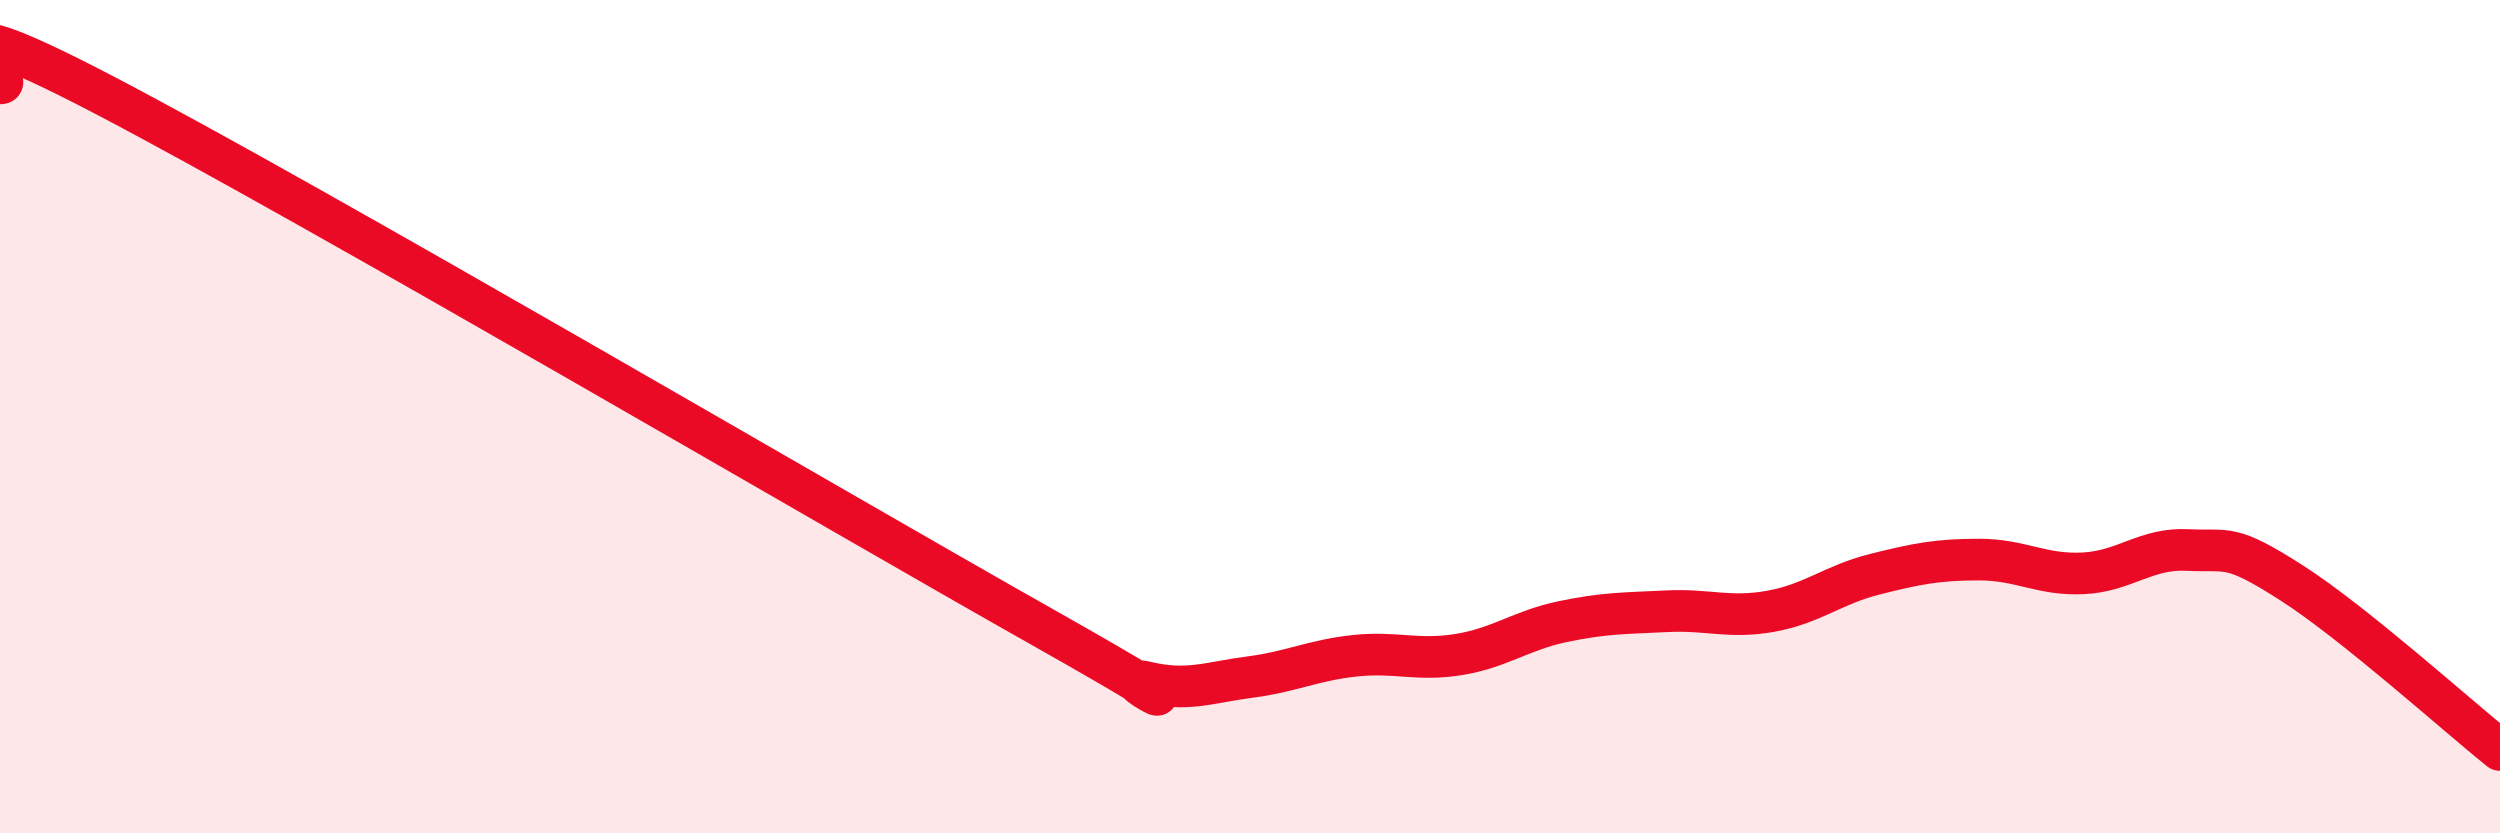
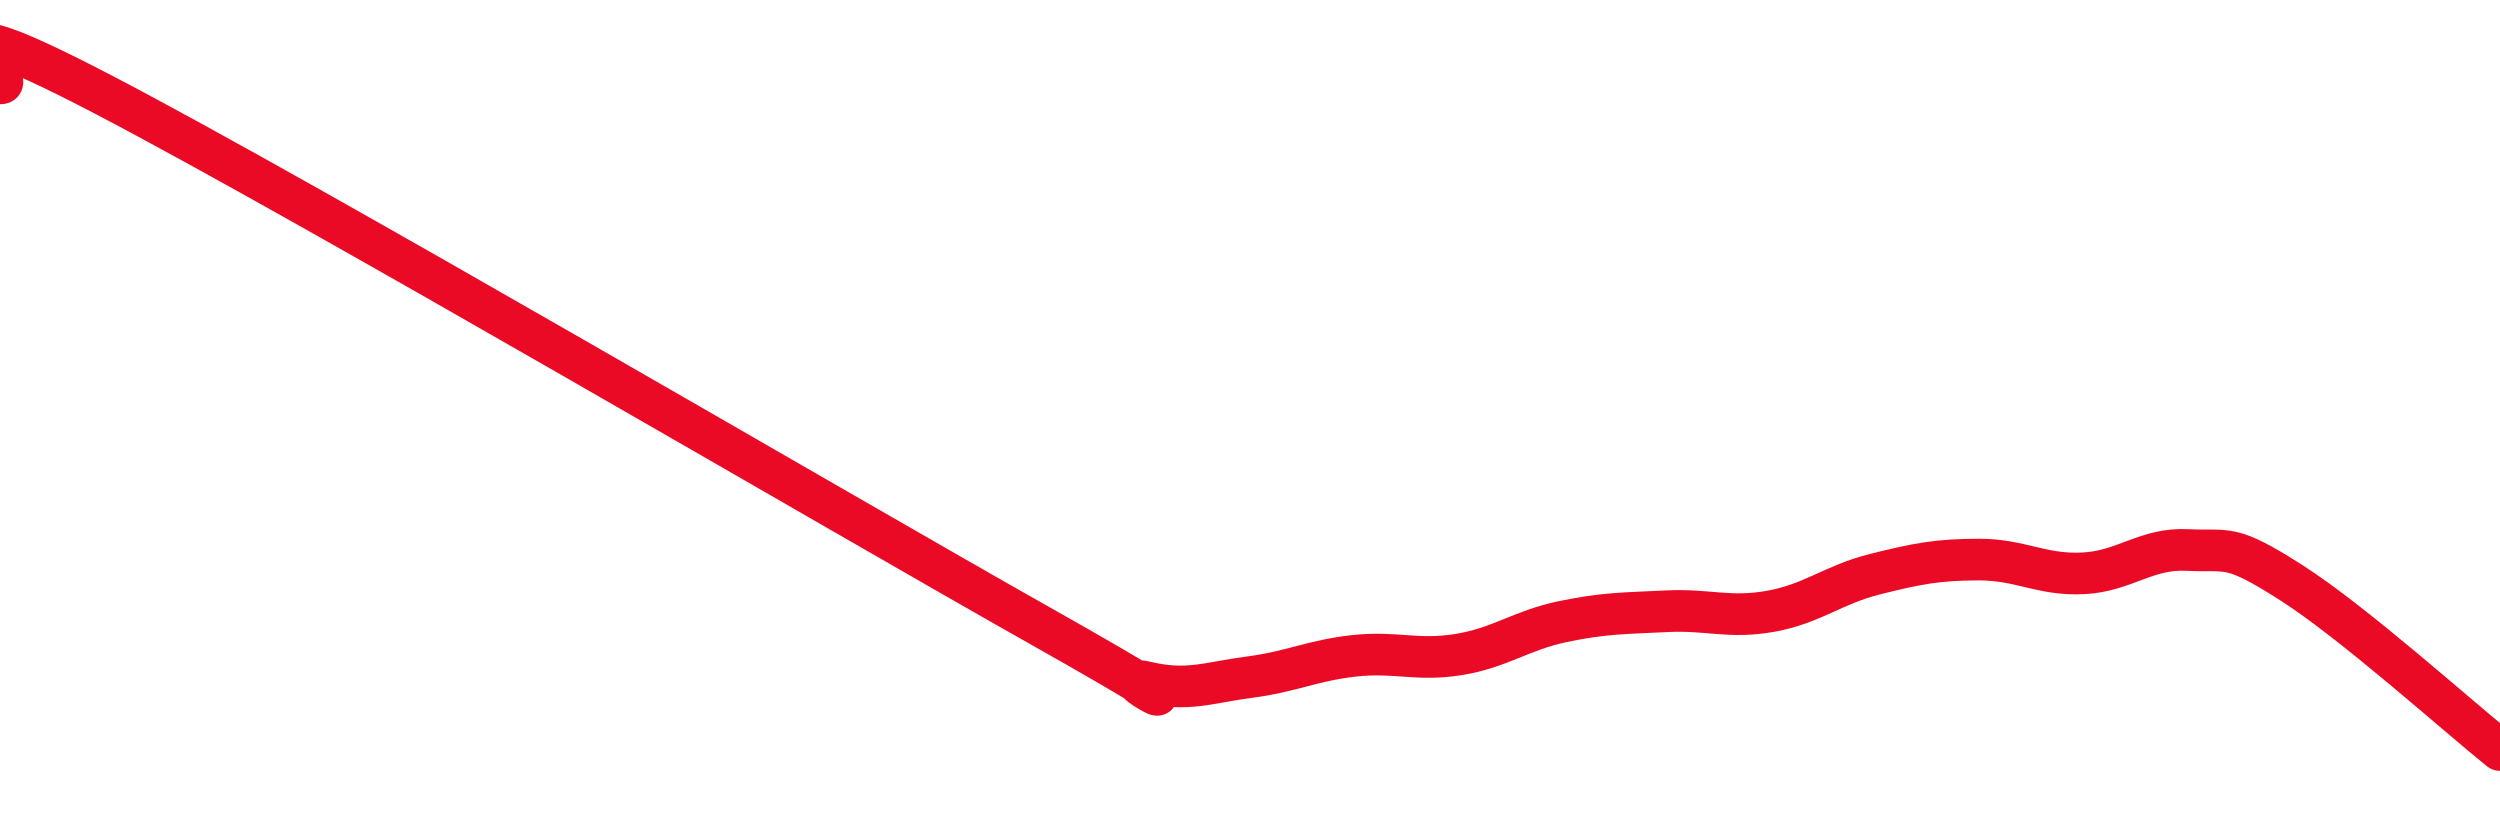
<svg xmlns="http://www.w3.org/2000/svg" width="60" height="20" viewBox="0 0 60 20">
-   <path d="M 0,2 C 0.5,2.06 -2.5,-0.33 2.5,2.28 C 7.5,4.89 20,12.22 25,15.04 C 30,17.86 26.5,16.13 27.5,16.37 C 28.5,16.61 29,16.38 30,16.25 C 31,16.12 31.5,15.85 32.5,15.74 C 33.5,15.63 34,15.87 35,15.71 C 36,15.55 36.5,15.13 37.5,14.92 C 38.5,14.71 39,14.72 40,14.67 C 41,14.62 41.5,14.85 42.5,14.67 C 43.5,14.49 44,14.03 45,13.78 C 46,13.53 46.5,13.43 47.5,13.43 C 48.5,13.43 49,13.81 50,13.76 C 51,13.71 51.5,13.15 52.5,13.2 C 53.5,13.25 53.5,13.03 55,13.99 C 56.5,14.95 59,17.2 60,18L60 20L0 20Z" fill="#EB0A25" opacity="0.1" stroke-linecap="round" stroke-linejoin="round" />
  <path d="M 0,2 C 0.5,2.06 -2.5,-0.33 2.5,2.28 C 7.5,4.89 20,12.22 25,15.04 C 30,17.86 26.5,16.13 27.5,16.37 C 28.5,16.61 29,16.38 30,16.25 C 31,16.12 31.5,15.85 32.5,15.74 C 33.5,15.63 34,15.87 35,15.71 C 36,15.55 36.5,15.13 37.5,14.92 C 38.5,14.71 39,14.72 40,14.67 C 41,14.62 41.5,14.85 42.5,14.67 C 43.5,14.49 44,14.03 45,13.78 C 46,13.53 46.5,13.43 47.5,13.43 C 48.5,13.43 49,13.81 50,13.76 C 51,13.71 51.5,13.15 52.5,13.2 C 53.5,13.25 53.5,13.03 55,13.99 C 56.5,14.95 59,17.2 60,18" stroke="#EB0A25" stroke-width="1" fill="none" stroke-linecap="round" stroke-linejoin="round" />
</svg>